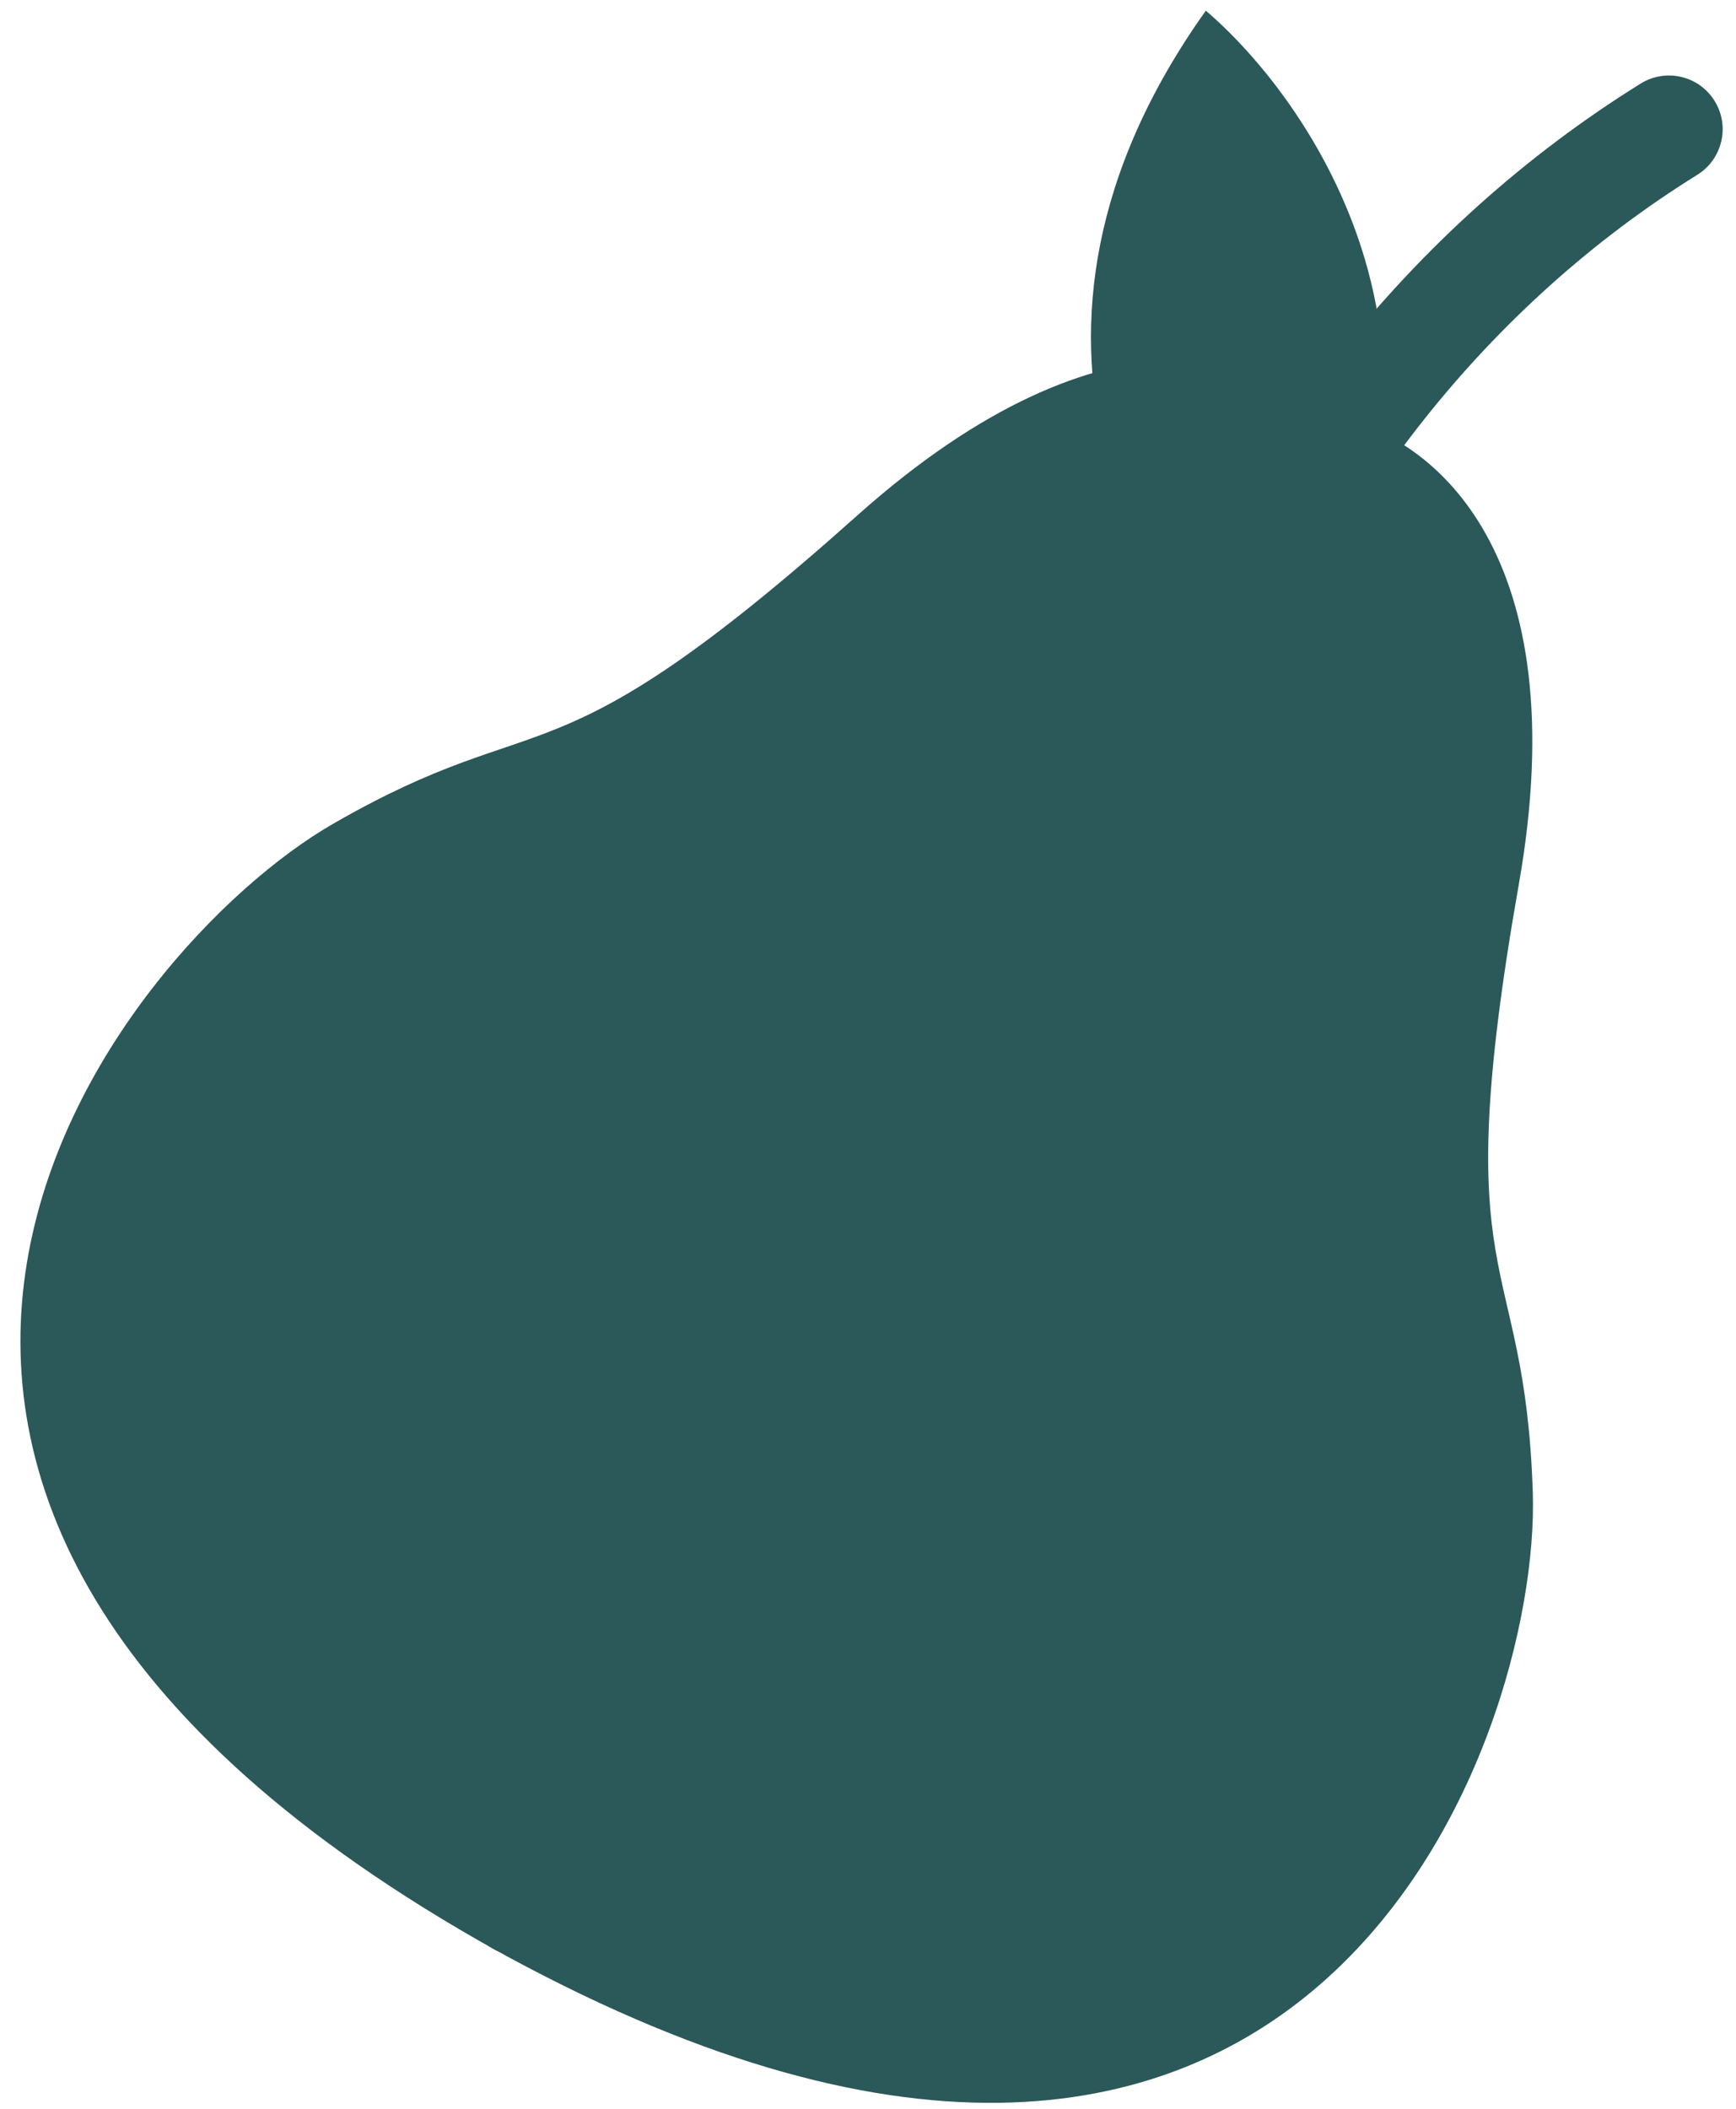
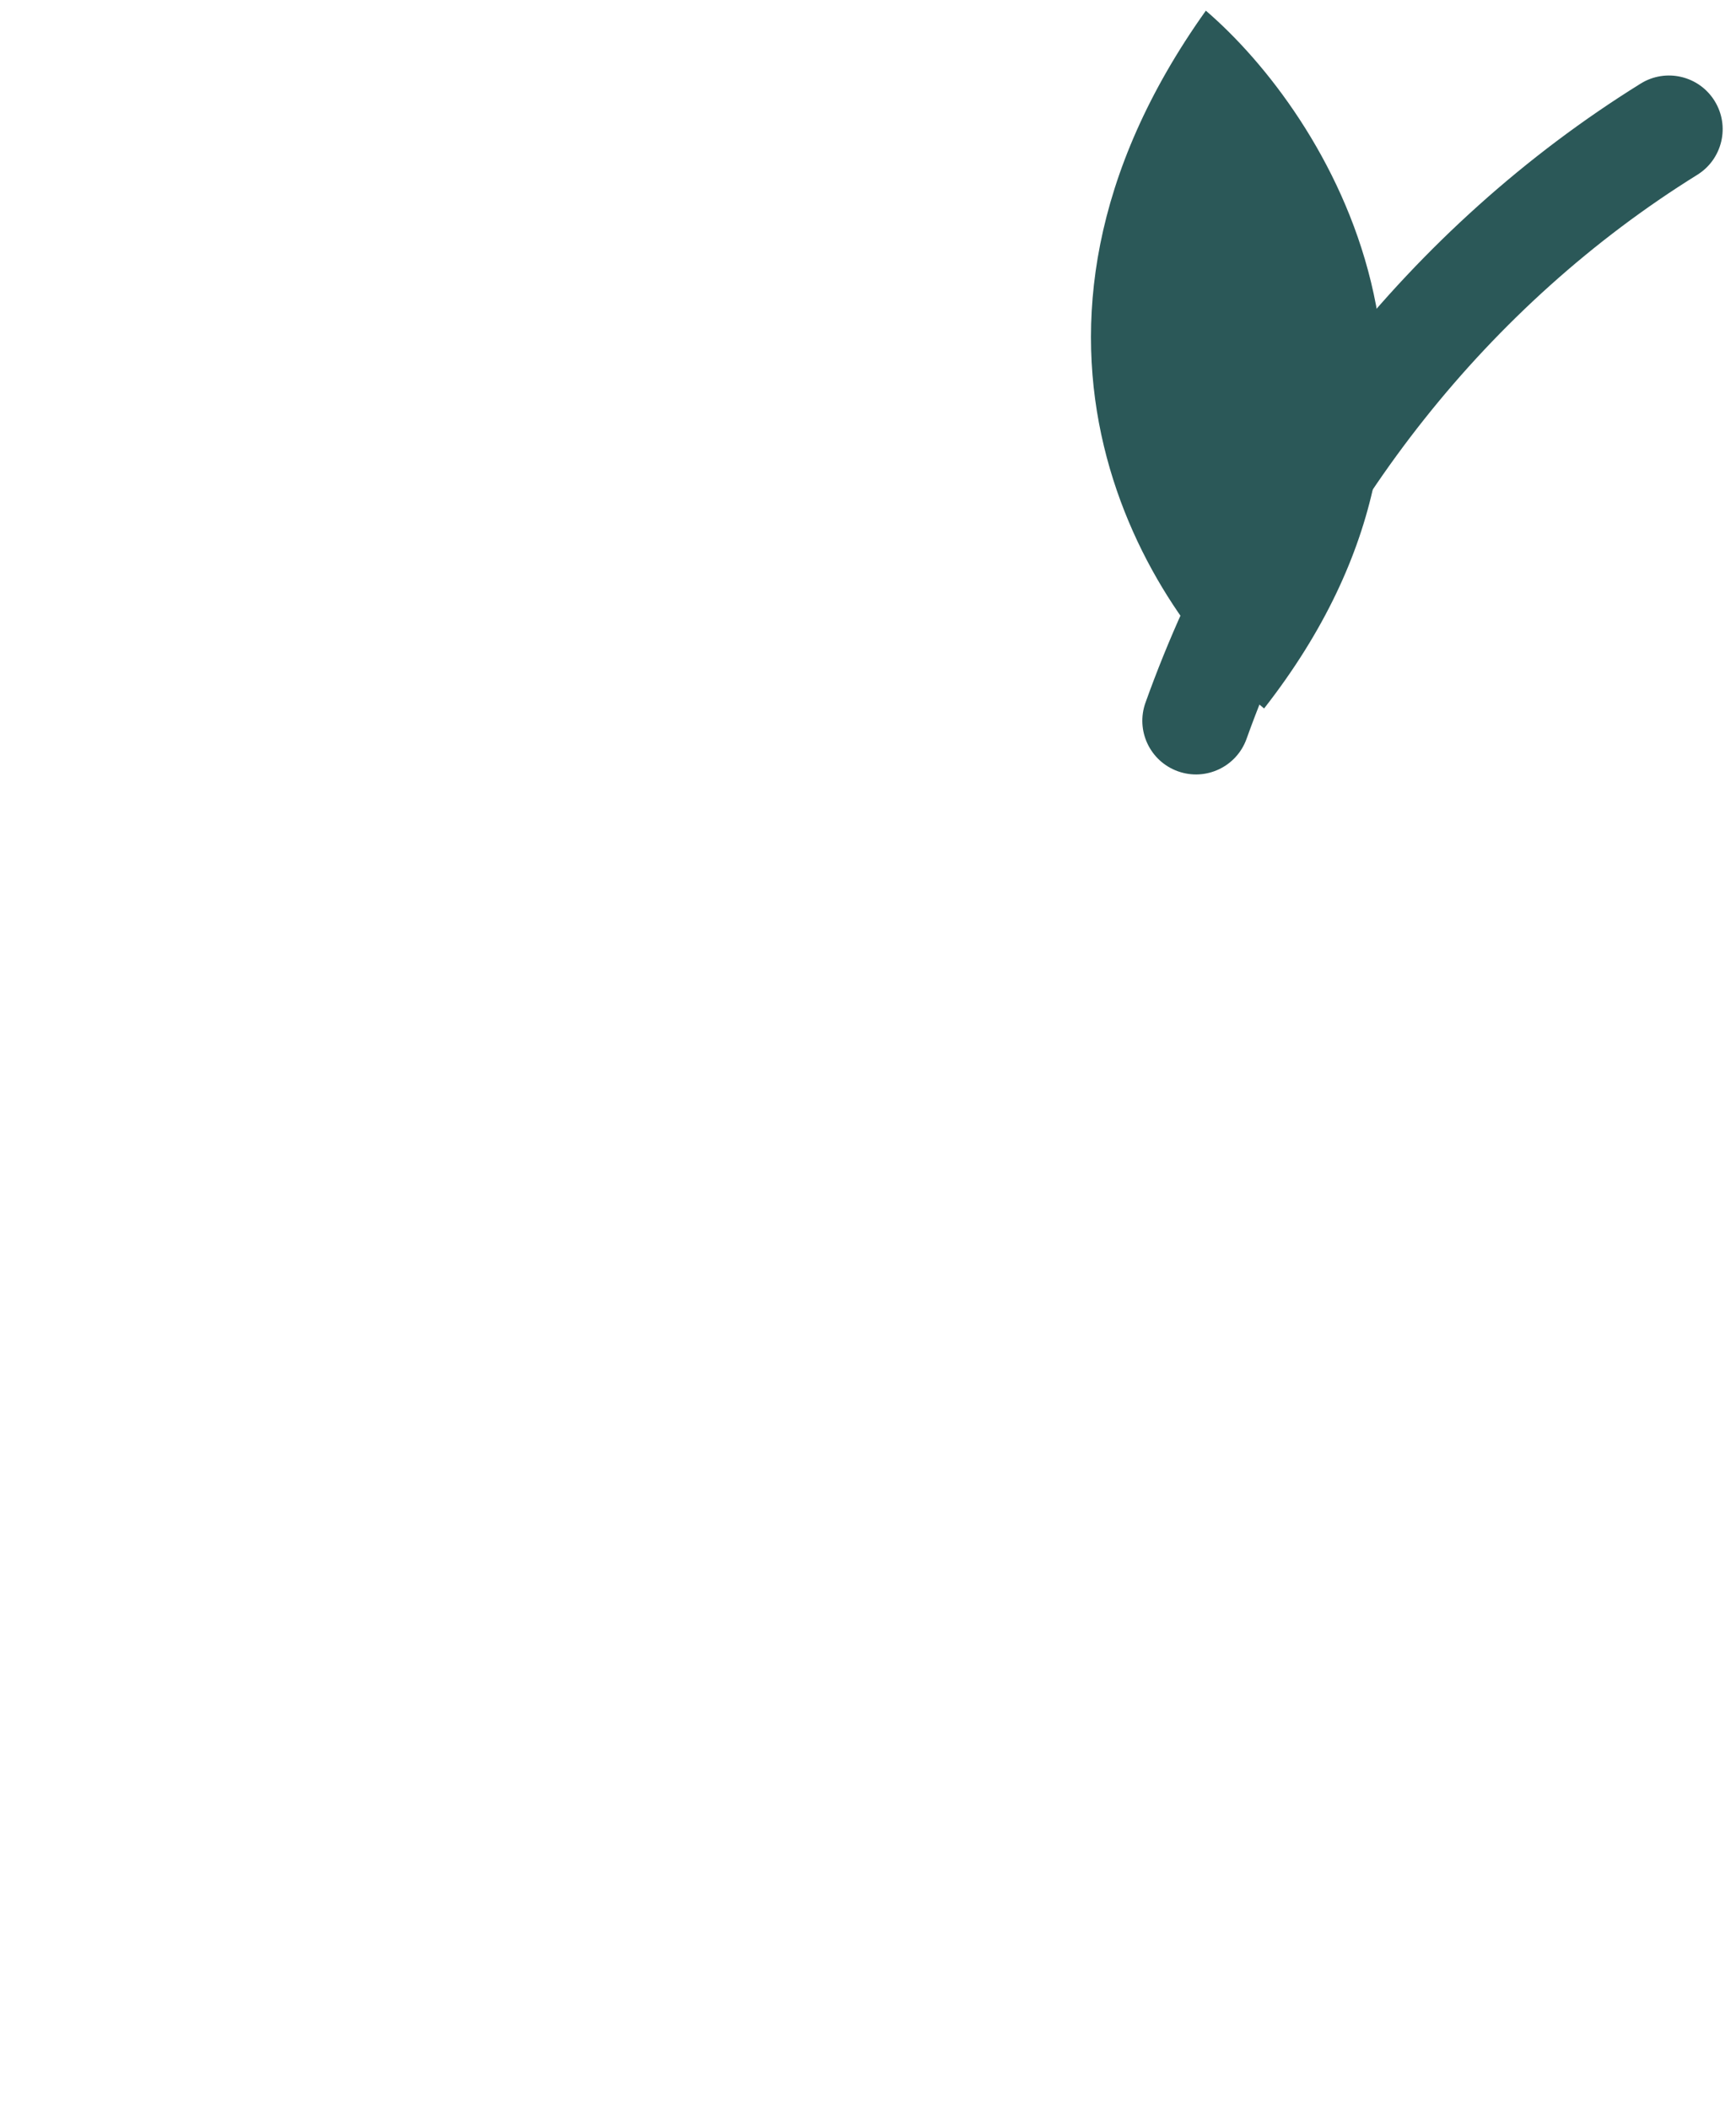
<svg xmlns="http://www.w3.org/2000/svg" width="70" height="85" viewBox="0 0 70 85" fill="none">
  <path d="M48.623 0.43C53.477 4.596 60.743 16.055 50.971 28.557C46.273 24.673 39.226 13.61 48.623 0.43Z" fill="#2B5858" />
  <path fill-rule="evenodd" clip-rule="evenodd" d="M69.136 4.066C68.505 3.051 67.171 2.739 66.156 3.369C56.842 9.154 49.834 18.143 46.189 28.322C45.786 29.447 46.371 30.686 47.497 31.089C48.622 31.492 49.861 30.906 50.264 29.781C53.596 20.477 59.997 12.29 68.439 7.046C69.455 6.415 69.767 5.081 69.136 4.066Z" fill="#2B5858" />
-   <path d="M61.243 35.643C63.589 22.334 57.811 17.657 53.998 16.845L36.845 47.642L19.691 78.44C52.742 96.848 62.129 70.176 61.806 60.154C61.482 50.132 58.306 52.299 61.243 35.643Z" fill="#2B5858" />
-   <path d="M34.562 20.782C44.642 11.78 51.661 14.231 54.358 17.045L20.051 78.641C-13 60.232 4.736 38.209 13.426 33.208C22.117 28.206 21.946 32.048 34.562 20.782Z" fill="#2B5858" />
</svg>